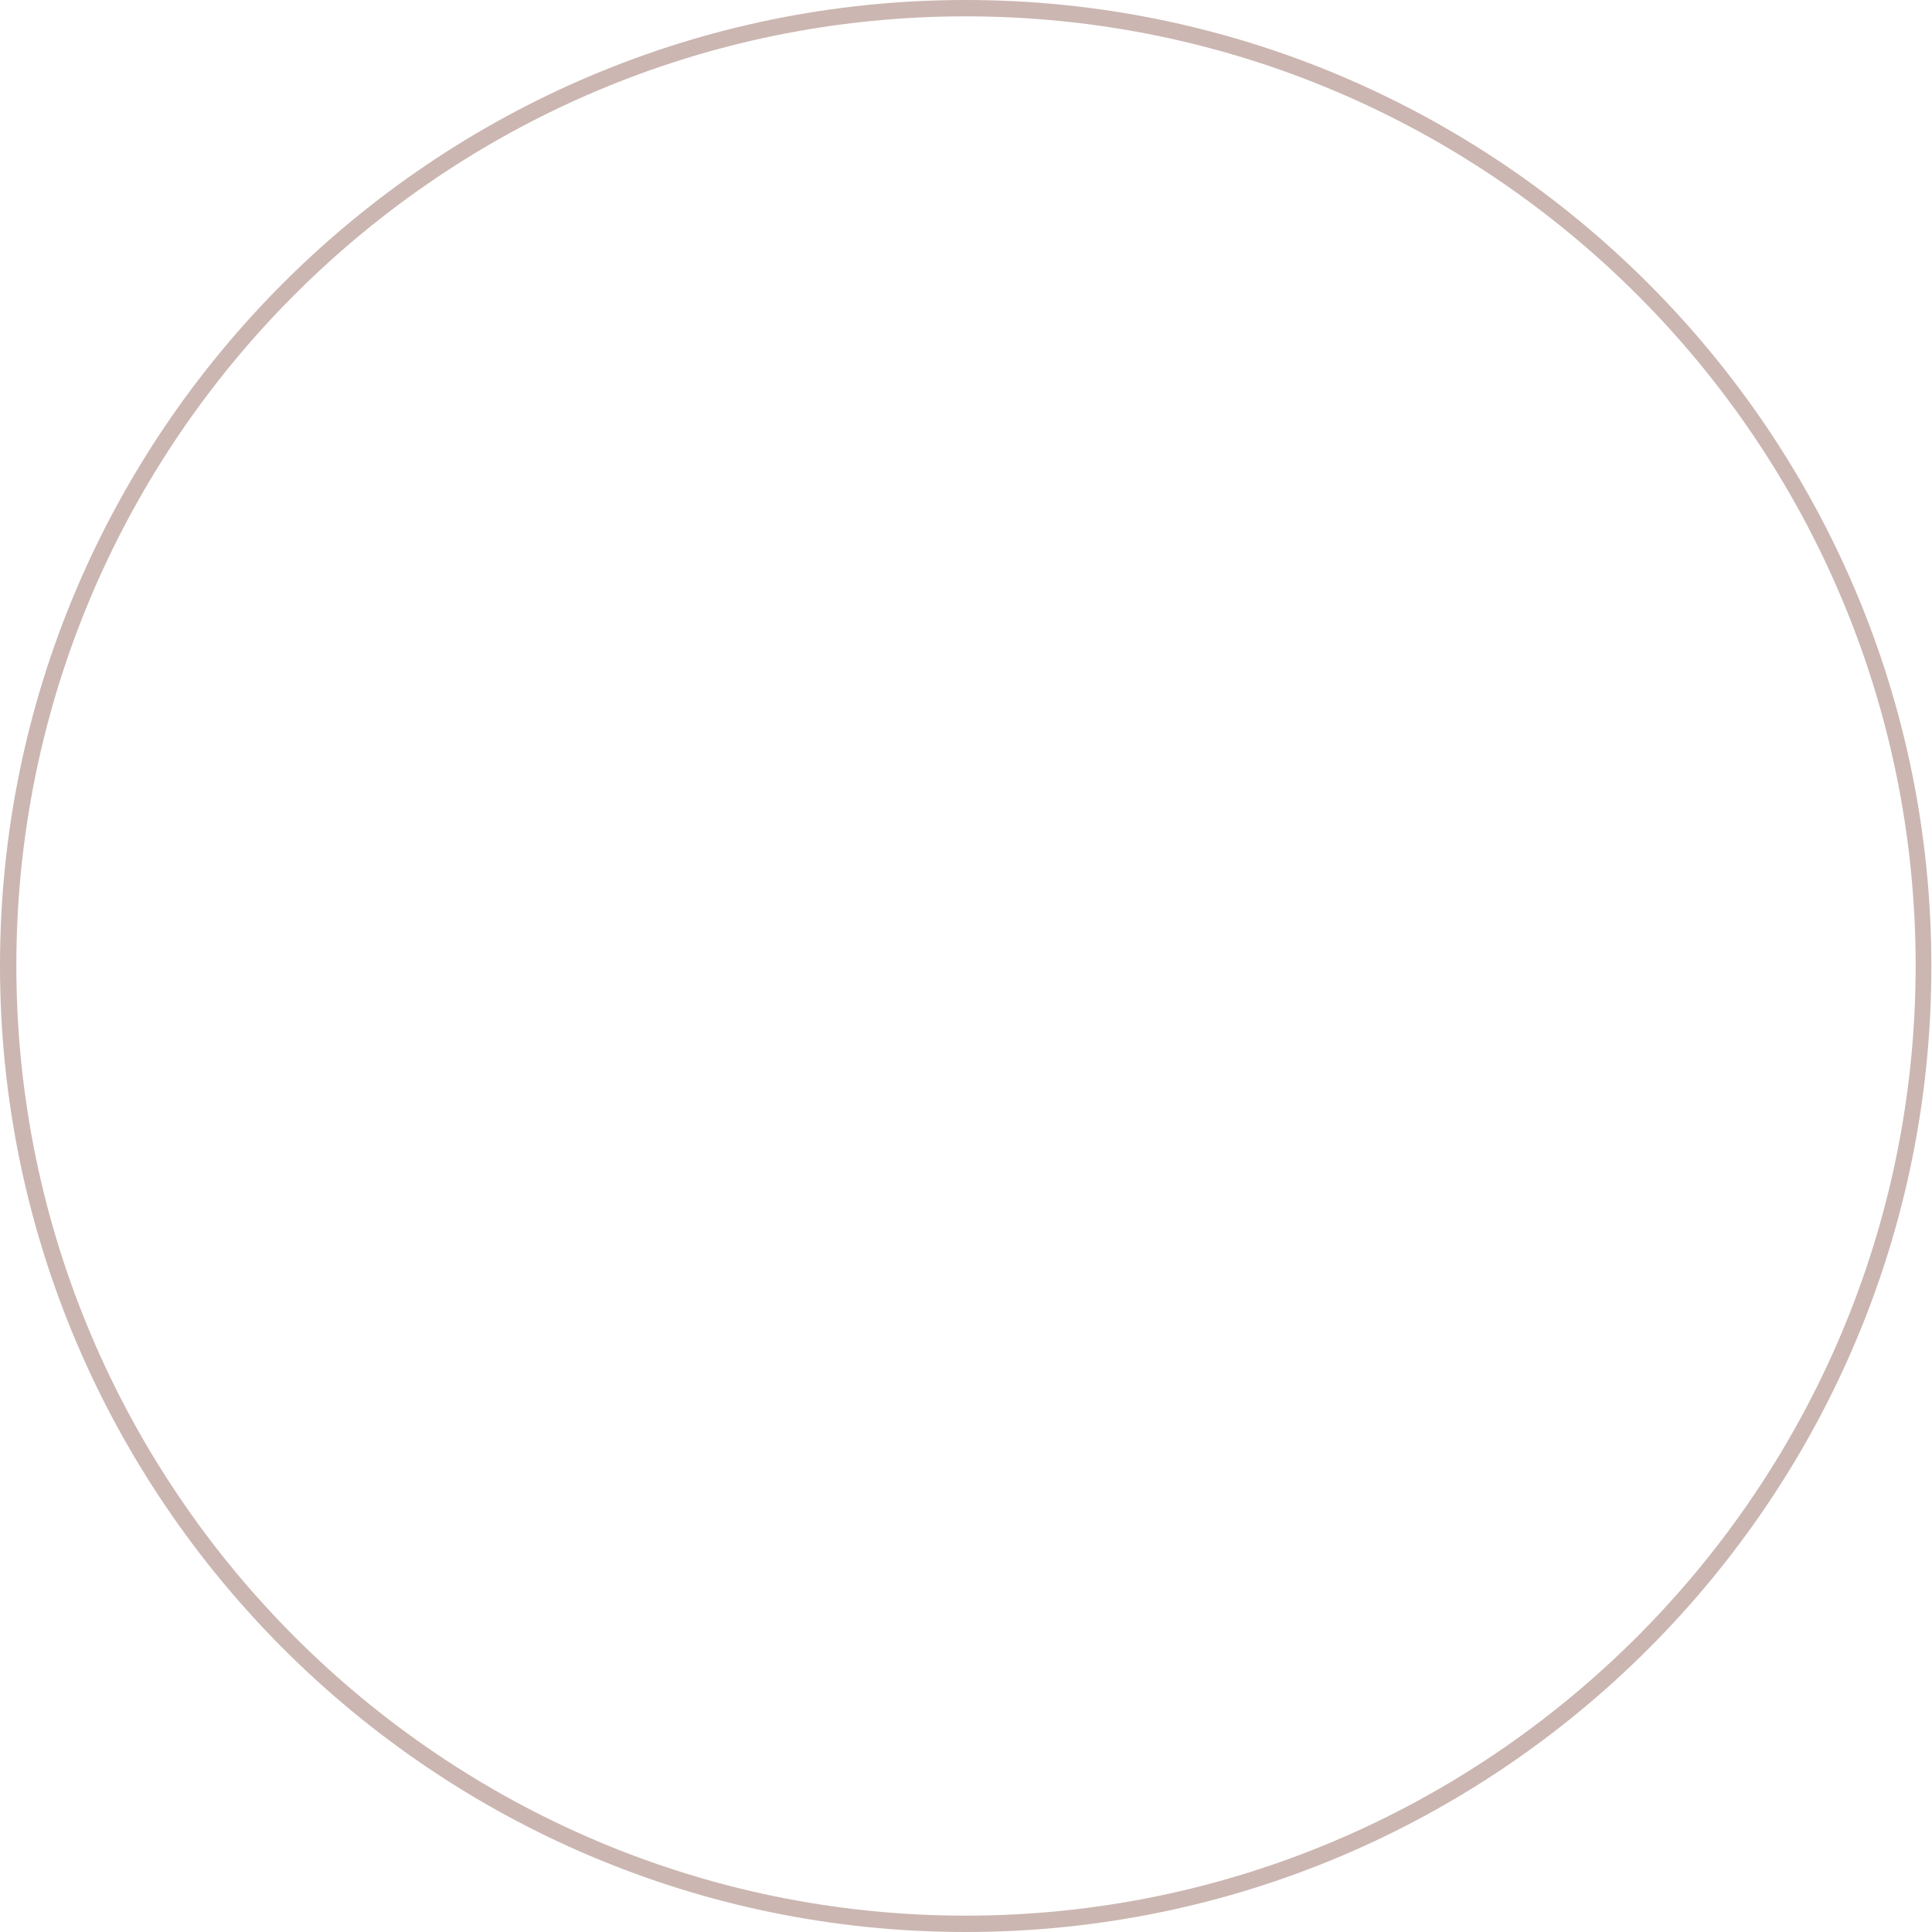
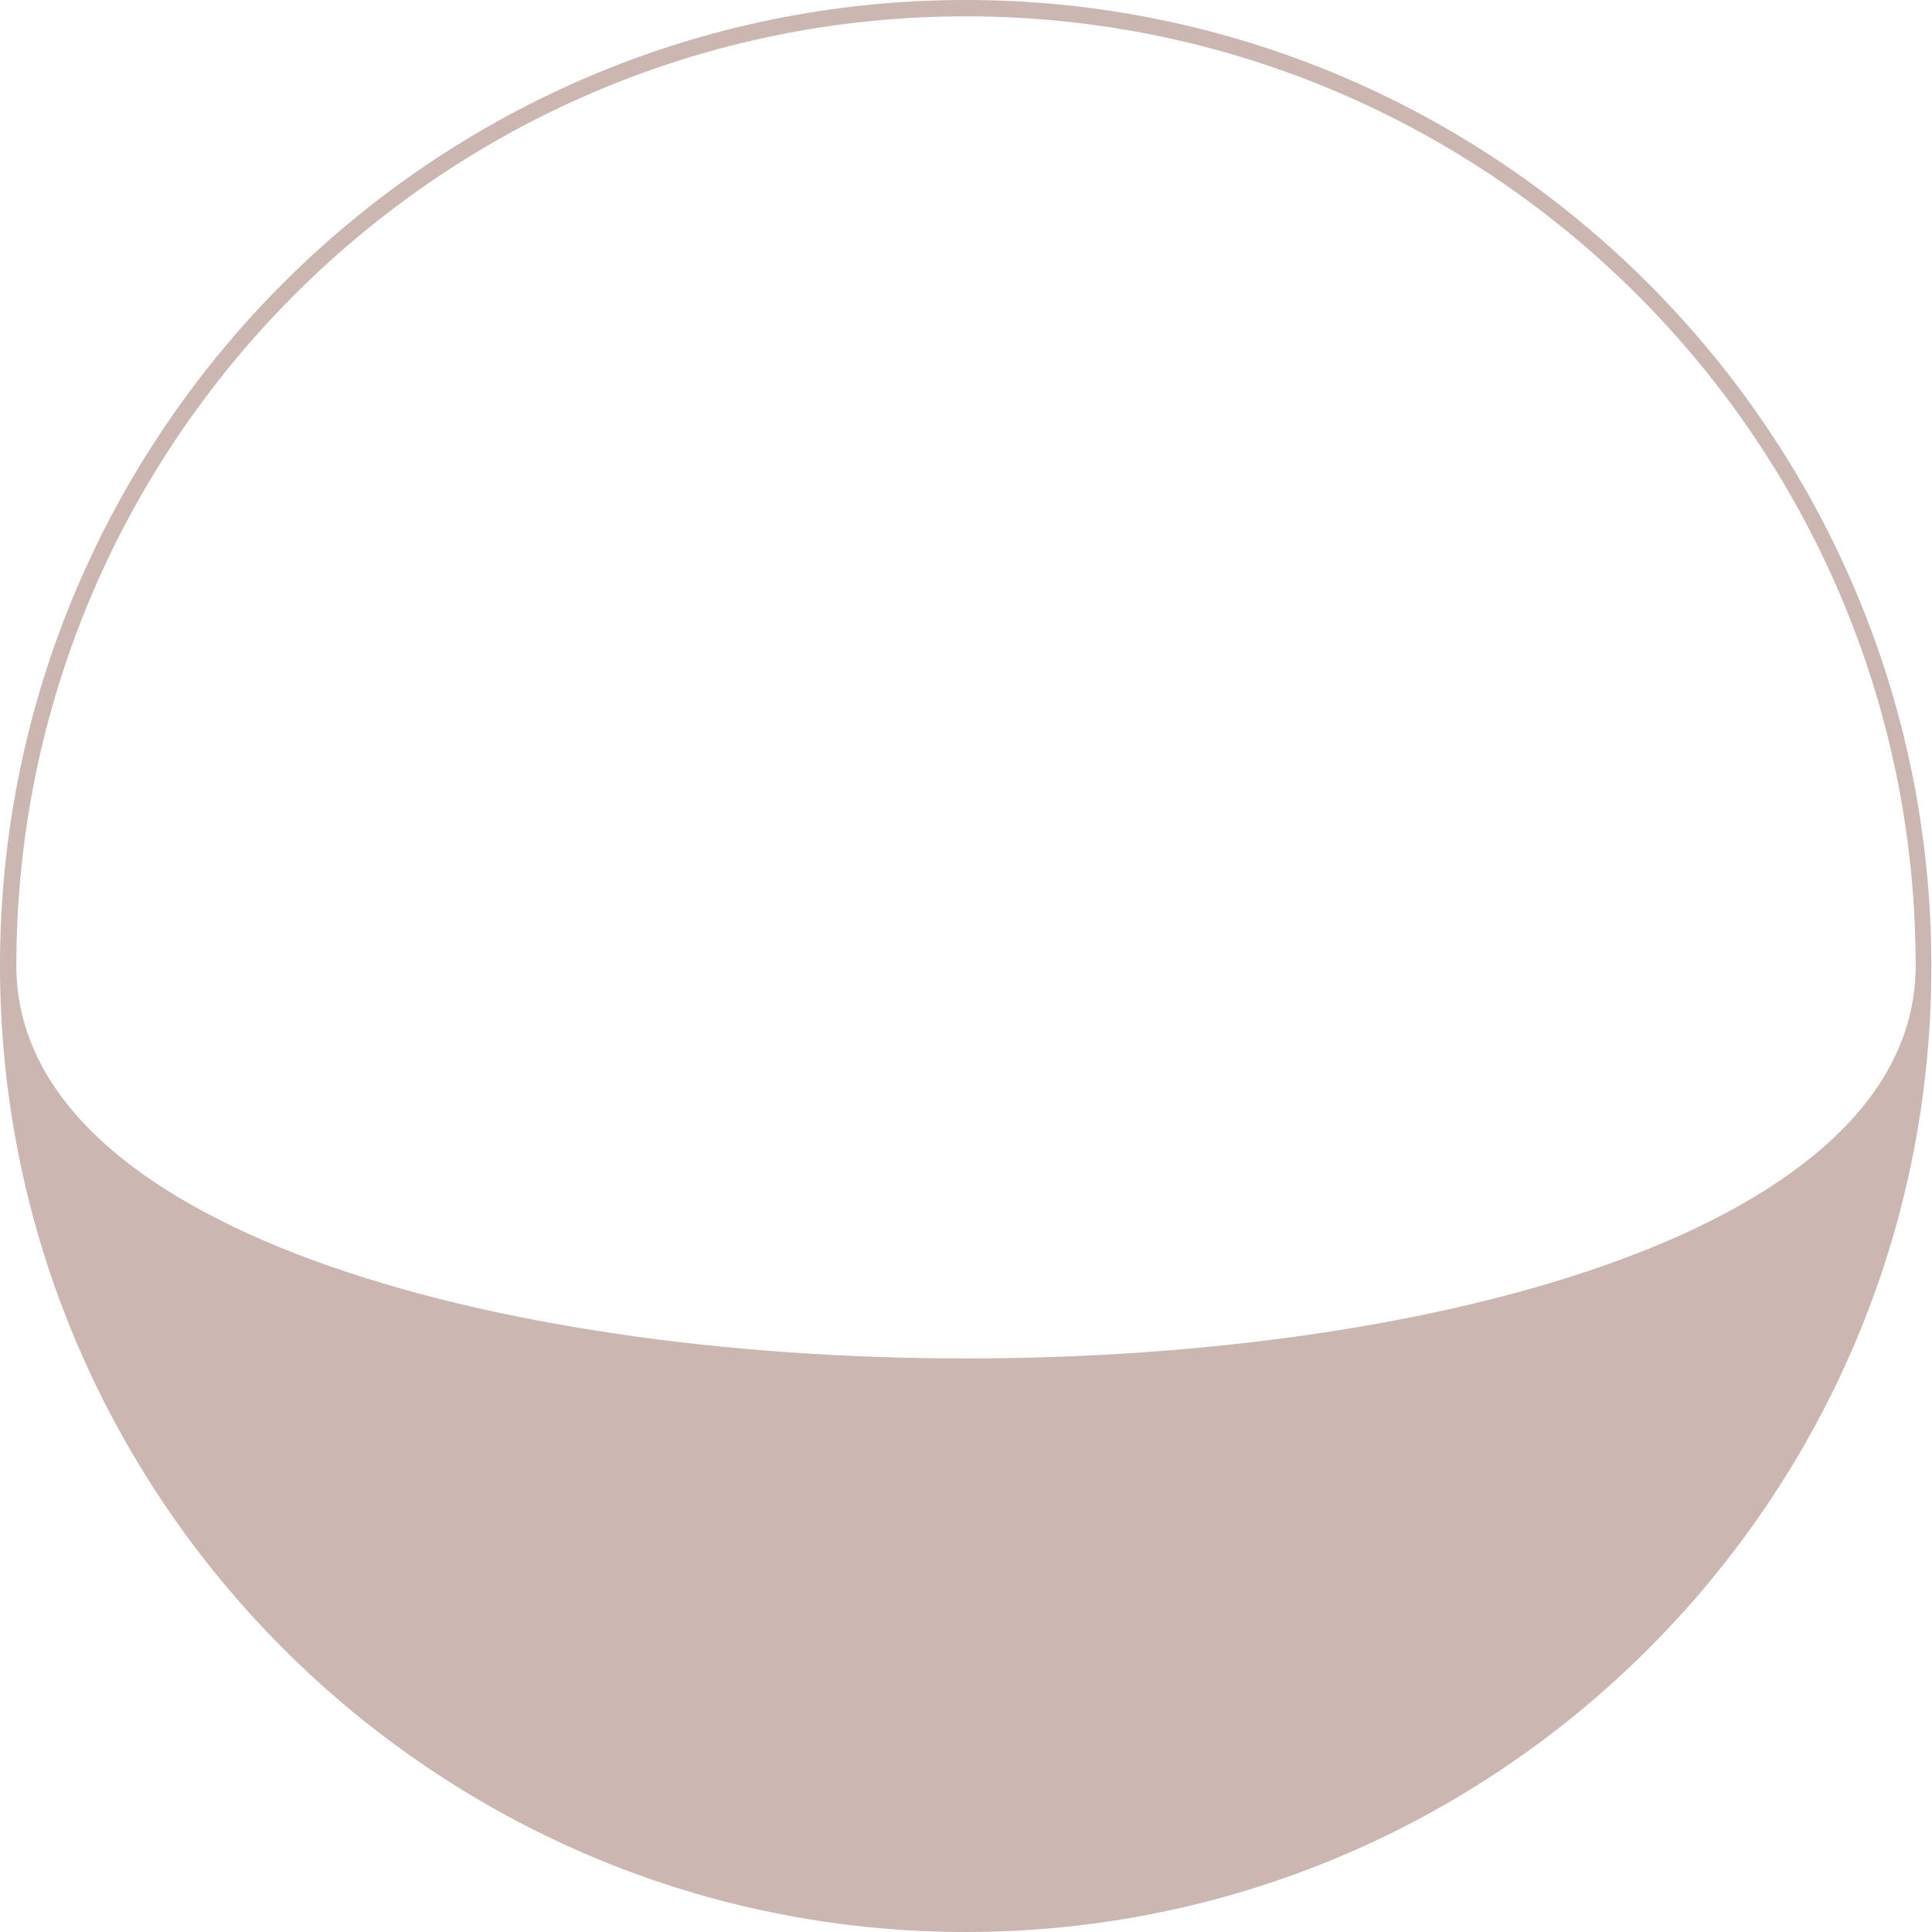
<svg xmlns="http://www.w3.org/2000/svg" fill="#000000" height="295.5" preserveAspectRatio="xMidYMid meet" version="1" viewBox="0.0 0.0 295.5 295.5" width="295.5" zoomAndPan="magnify">
  <g id="change1_1">
-     <path d="M147.7,295.5C66.3,295.5,0,229.2,0,147.7S66.3,0,147.7,0s147.7,66.3,147.7,147.7 C295.5,229.2,229.2,295.5,147.7,295.5z M147.7,2.5C67.6,2.5,2.5,67.6,2.5,147.7S67.7,293,147.7,293S293,227.8,293,147.7 S227.8,2.5,147.7,2.5z" fill="#cbb6b1" />
+     <path d="M147.7,295.5C66.3,295.5,0,229.2,0,147.7S66.3,0,147.7,0s147.7,66.3,147.7,147.7 C295.5,229.2,229.2,295.5,147.7,295.5z M147.7,2.5C67.6,2.5,2.5,67.6,2.5,147.7S293,227.8,293,147.7 S227.8,2.5,147.7,2.5z" fill="#cbb6b1" />
  </g>
</svg>